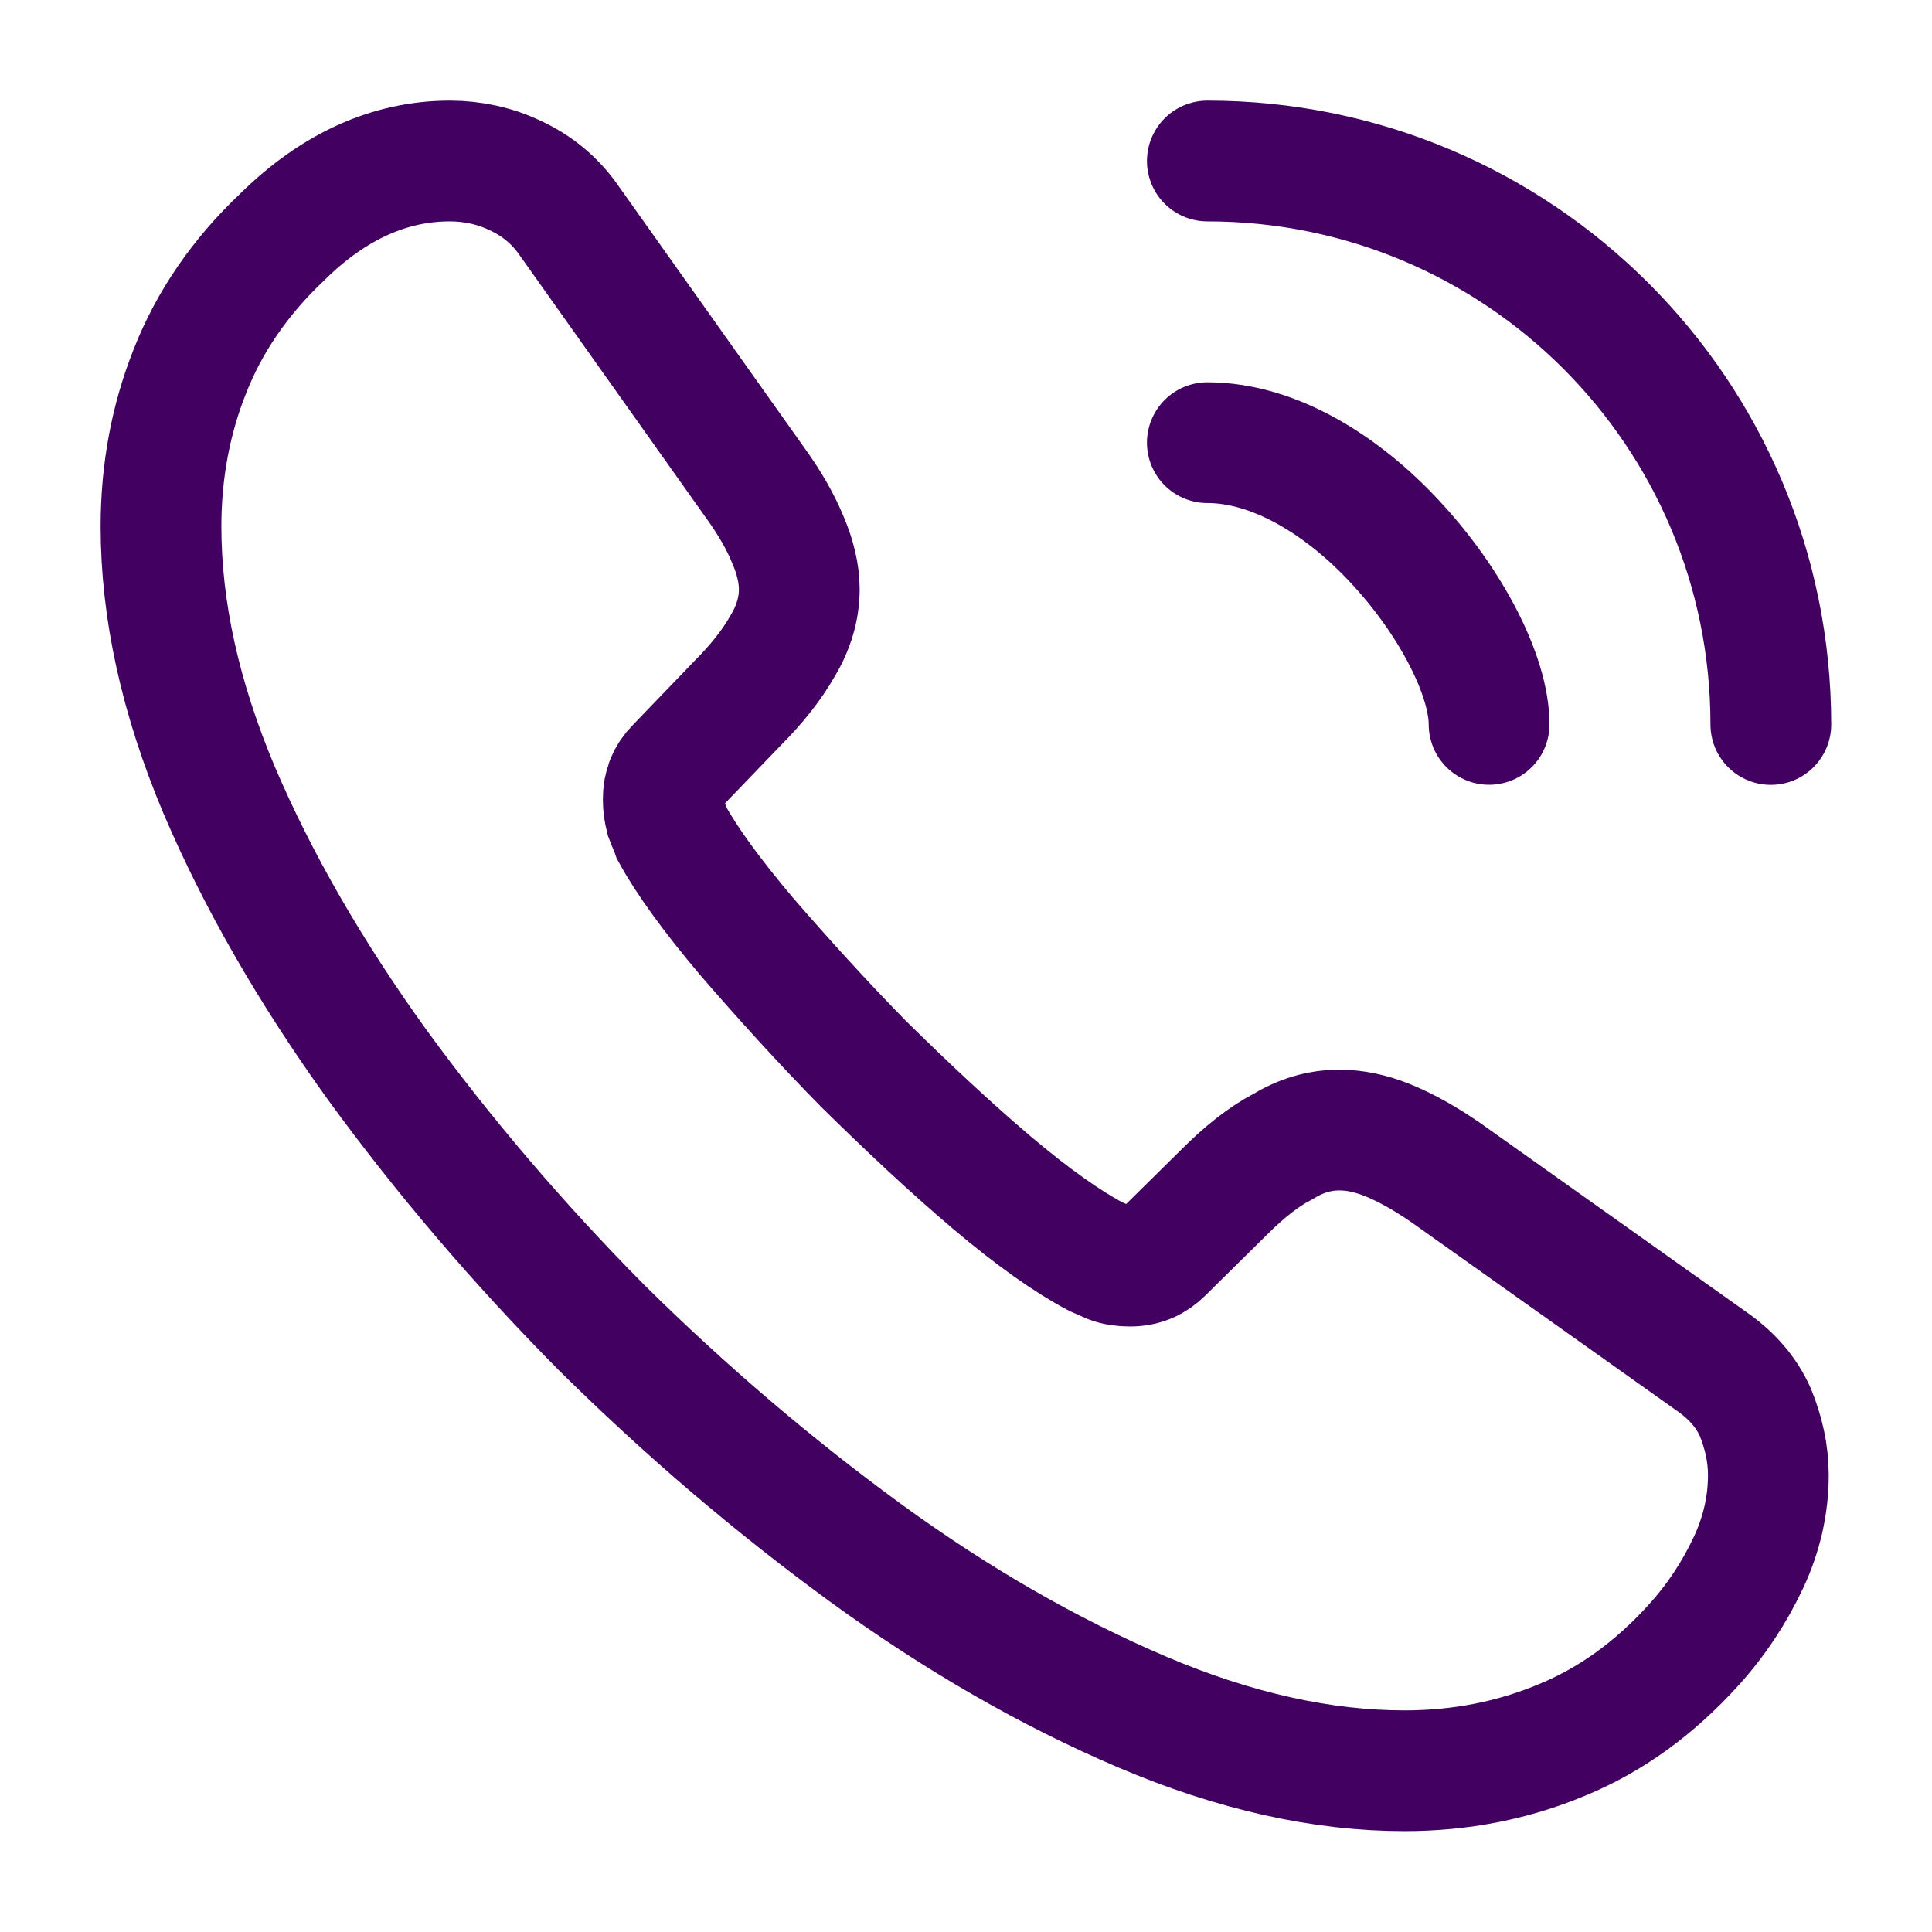
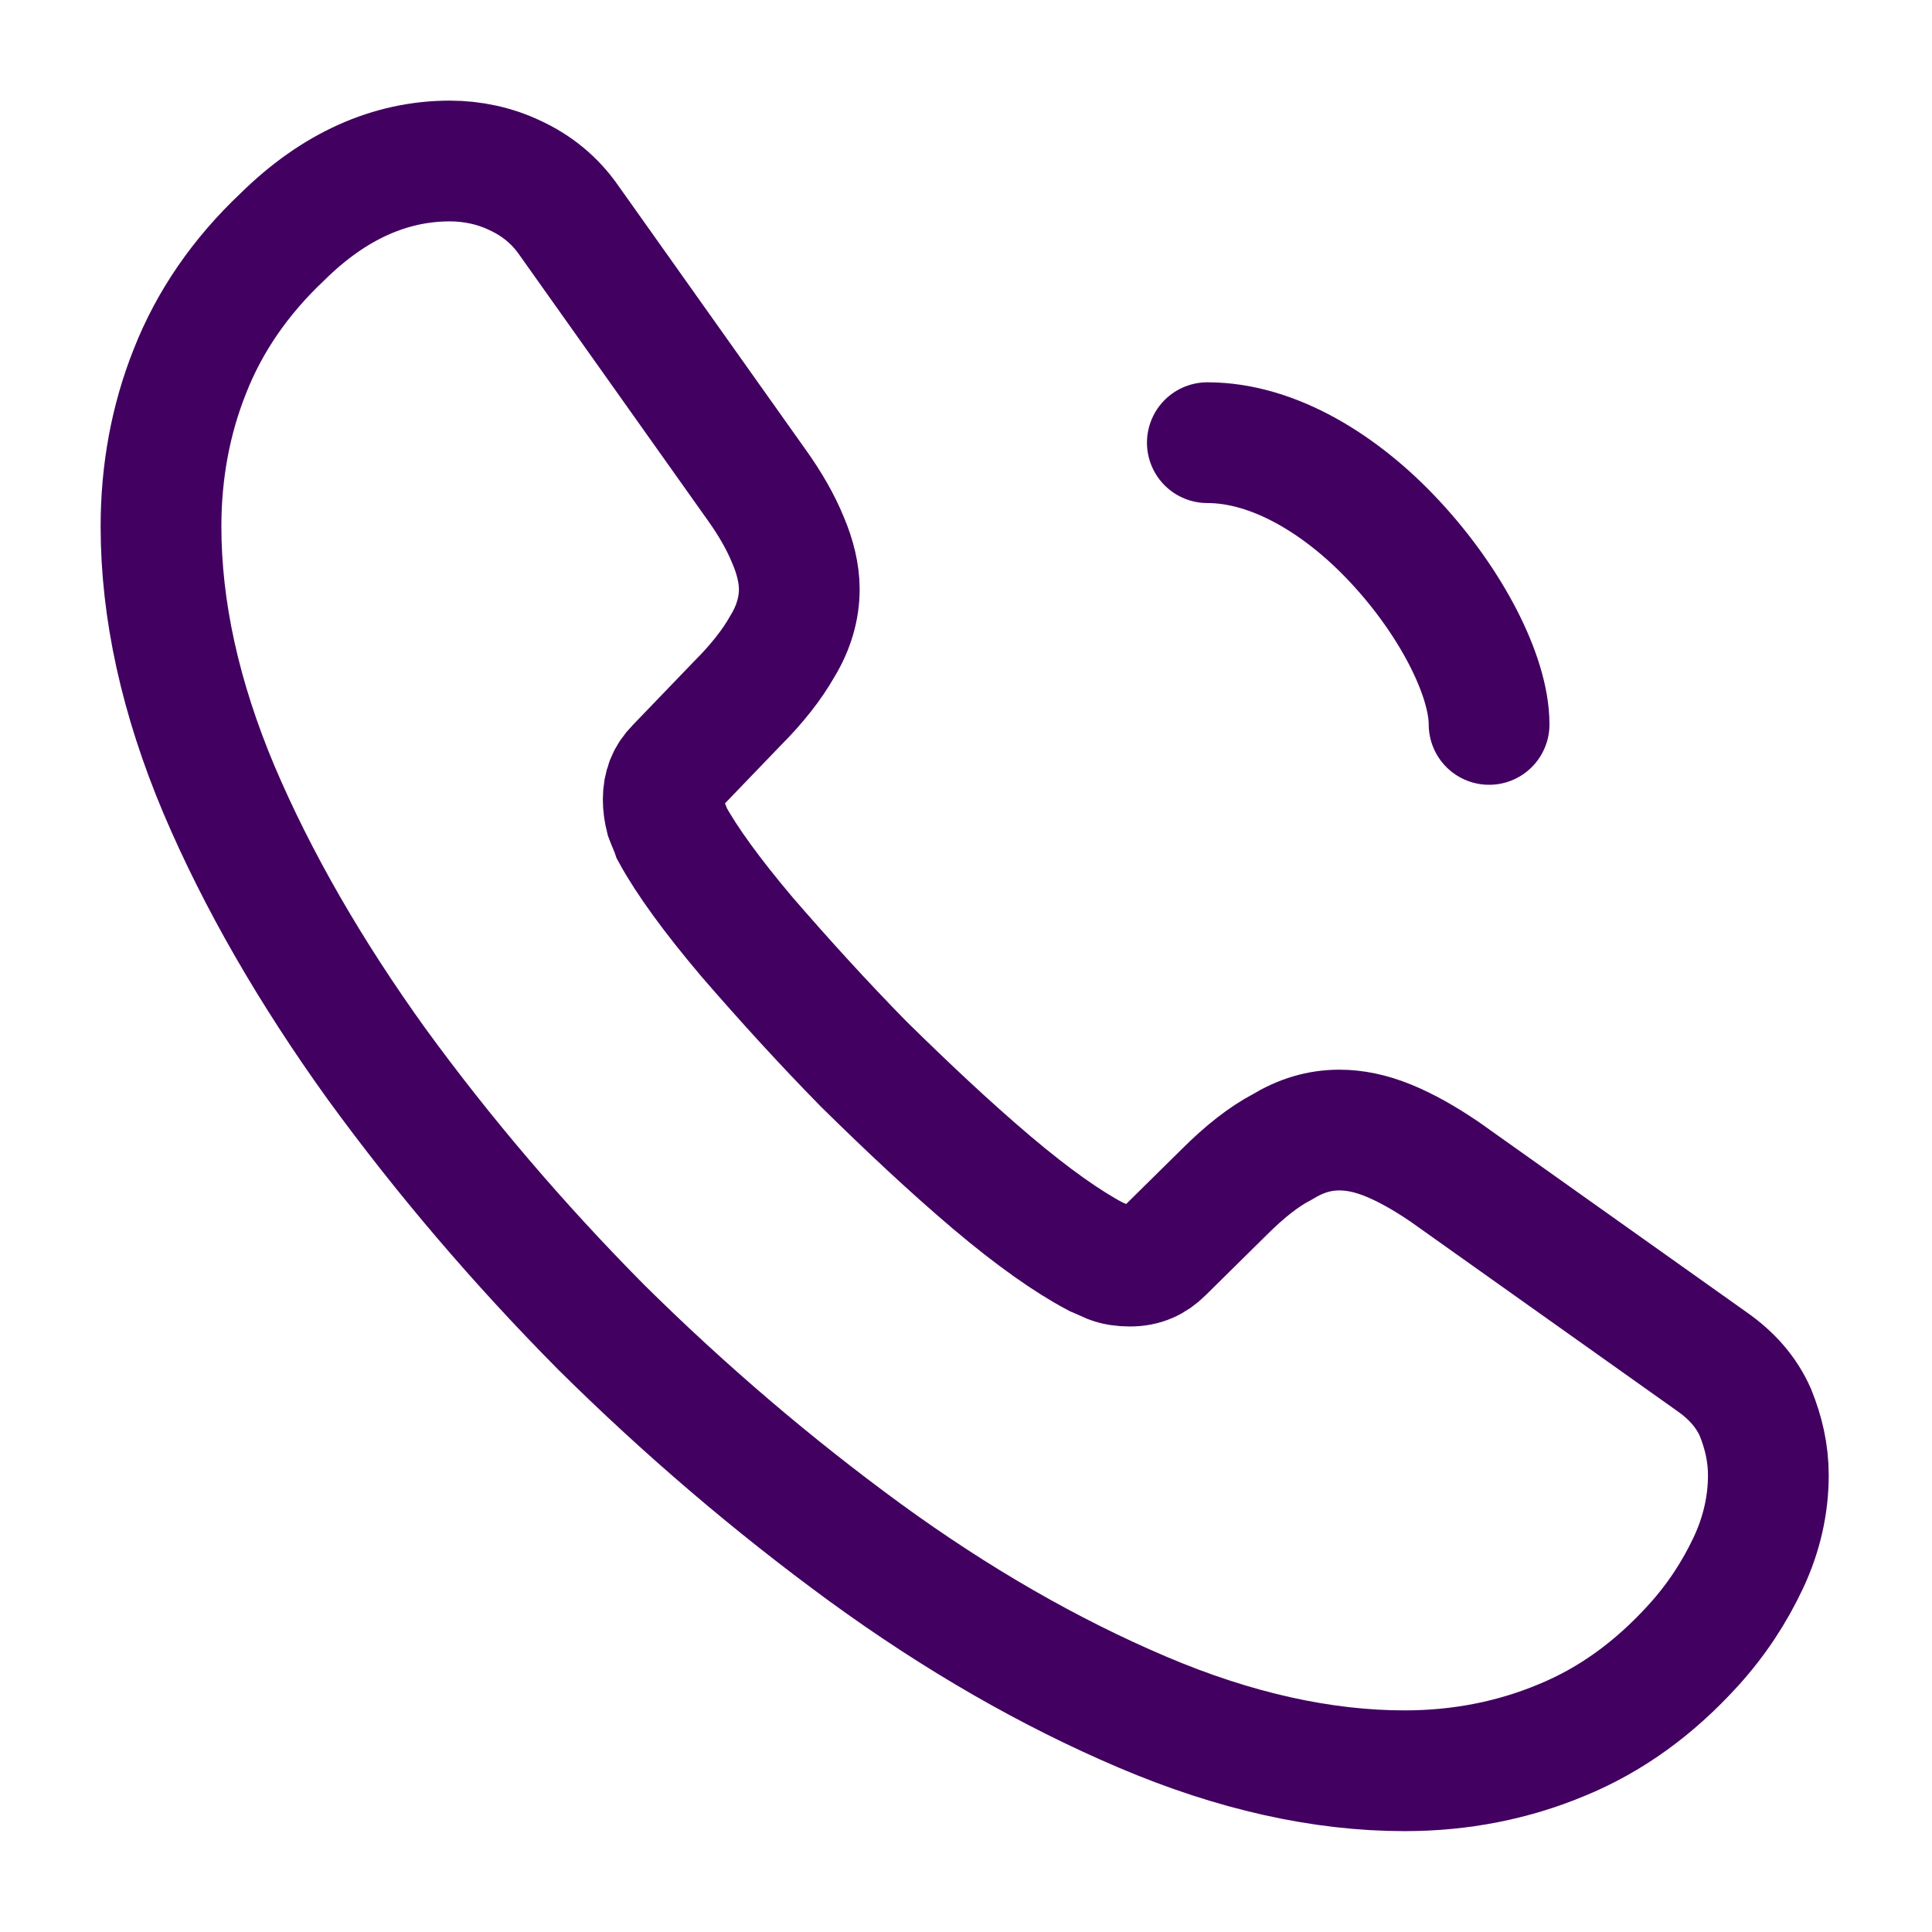
<svg xmlns="http://www.w3.org/2000/svg" width="24" height="24" viewBox="0 0 24 24" fill="none">
  <path d="M21.967 18.327C21.967 18.687 21.887 19.057 21.717 19.417C21.547 19.777 21.327 20.117 21.037 20.437C20.547 20.977 20.007 21.367 19.397 21.617C18.797 21.867 18.148 21.997 17.448 21.997C16.428 21.997 15.338 21.757 14.188 21.267C13.038 20.777 11.888 20.117 10.748 19.287C9.599 18.447 8.509 17.517 7.469 16.488C6.439 15.448 5.509 14.358 4.679 13.218C3.859 12.078 3.2 10.938 2.72 9.809C2.24 8.669 2 7.579 2 6.539C2 5.859 2.12 5.209 2.36 4.609C2.6 3.999 2.98 3.44 3.51 2.94C4.149 2.31 4.849 2 5.589 2C5.869 2 6.149 2.06 6.399 2.18C6.659 2.3 6.889 2.48 7.069 2.74L9.389 6.009C9.569 6.259 9.699 6.489 9.789 6.709C9.879 6.919 9.929 7.129 9.929 7.319C9.929 7.559 9.859 7.799 9.719 8.029C9.589 8.259 9.399 8.499 9.159 8.739L8.399 9.529C8.289 9.639 8.239 9.769 8.239 9.929C8.239 10.009 8.249 10.079 8.269 10.159C8.299 10.239 8.329 10.299 8.349 10.359C8.529 10.688 8.839 11.118 9.279 11.638C9.729 12.158 10.209 12.688 10.729 13.218C11.268 13.748 11.788 14.238 12.318 14.688C12.838 15.128 13.268 15.428 13.608 15.608C13.658 15.628 13.718 15.658 13.788 15.688C13.868 15.718 13.948 15.728 14.038 15.728C14.208 15.728 14.338 15.668 14.448 15.558L15.208 14.808C15.458 14.558 15.698 14.368 15.928 14.248C16.158 14.108 16.388 14.038 16.638 14.038C16.828 14.038 17.028 14.078 17.248 14.168C17.468 14.258 17.698 14.388 17.948 14.558L21.257 16.908C21.517 17.088 21.697 17.298 21.807 17.547C21.907 17.797 21.967 18.047 21.967 18.327Z" stroke="#420160" stroke-width="1.5" stroke-miterlimit="10" />
  <path d="M18.498 8.999C18.498 8.399 18.028 7.479 17.328 6.729C16.688 6.039 15.838 5.499 14.998 5.499" stroke="#420160" stroke-width="1.5" stroke-linecap="round" stroke-linejoin="round" />
-   <path d="M21.998 9C21.998 5.13 18.868 2 14.998 2" stroke="#420160" stroke-width="1.5" stroke-linecap="round" stroke-linejoin="round" />
</svg>